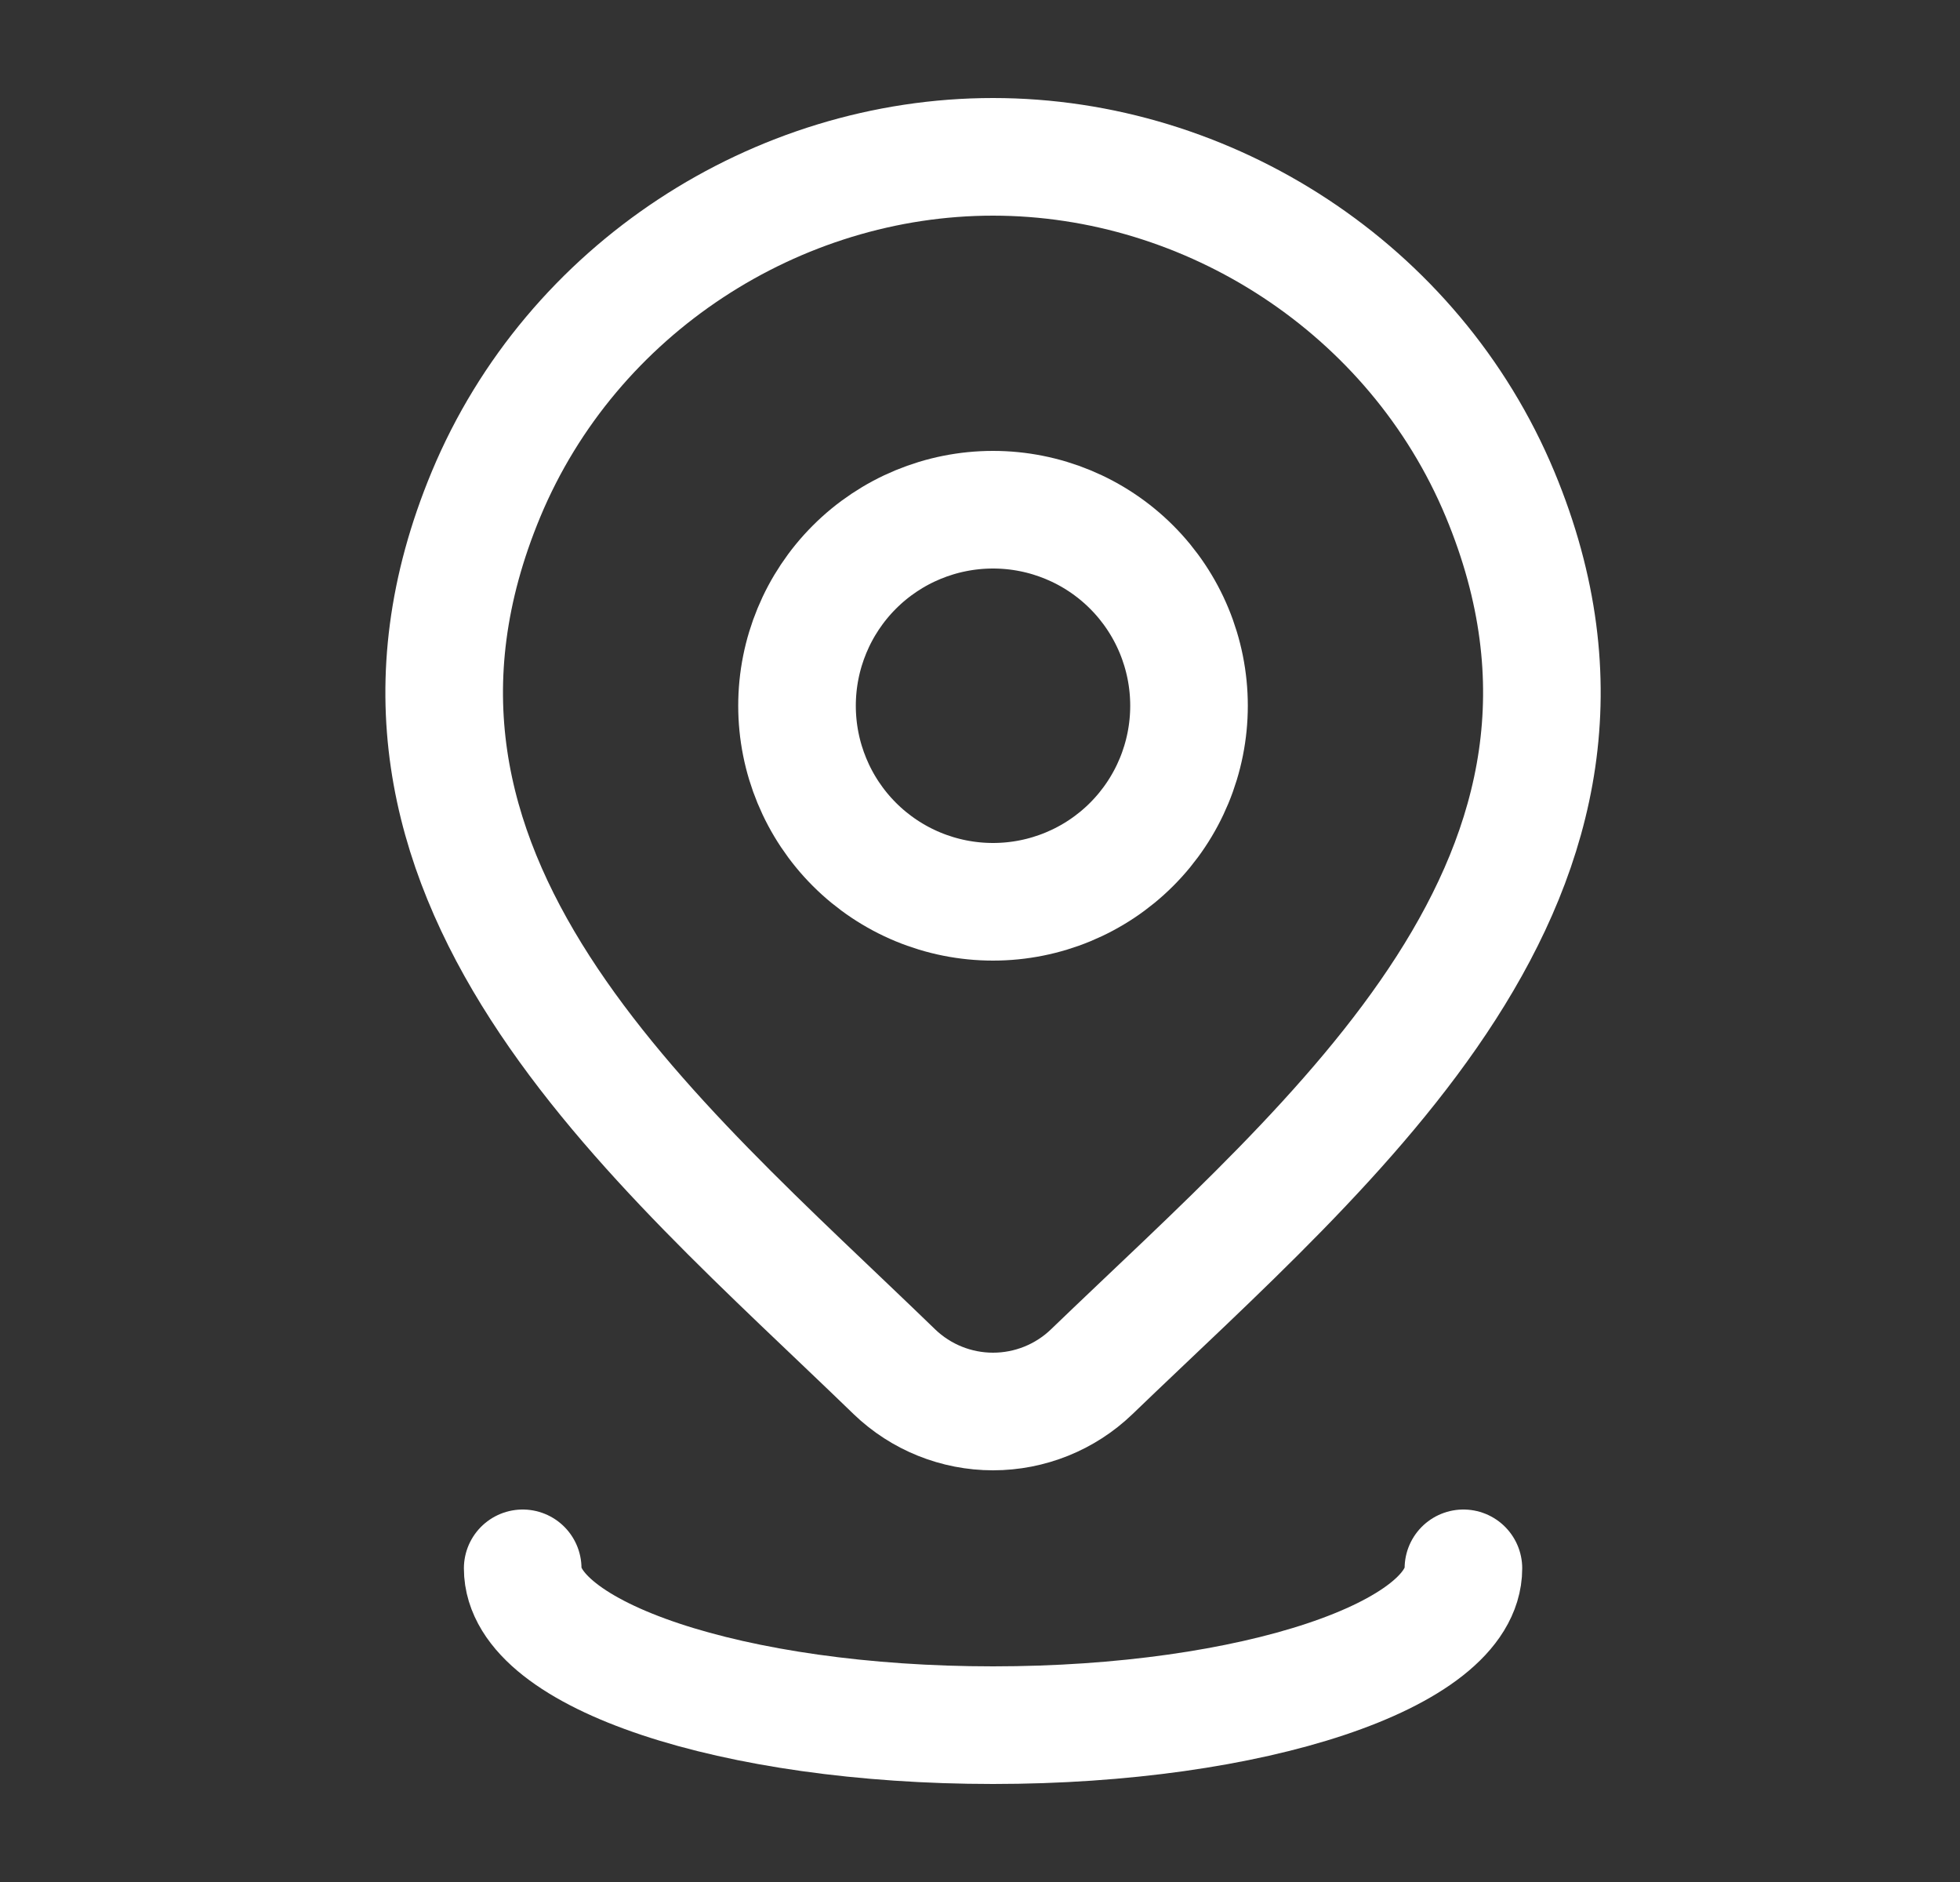
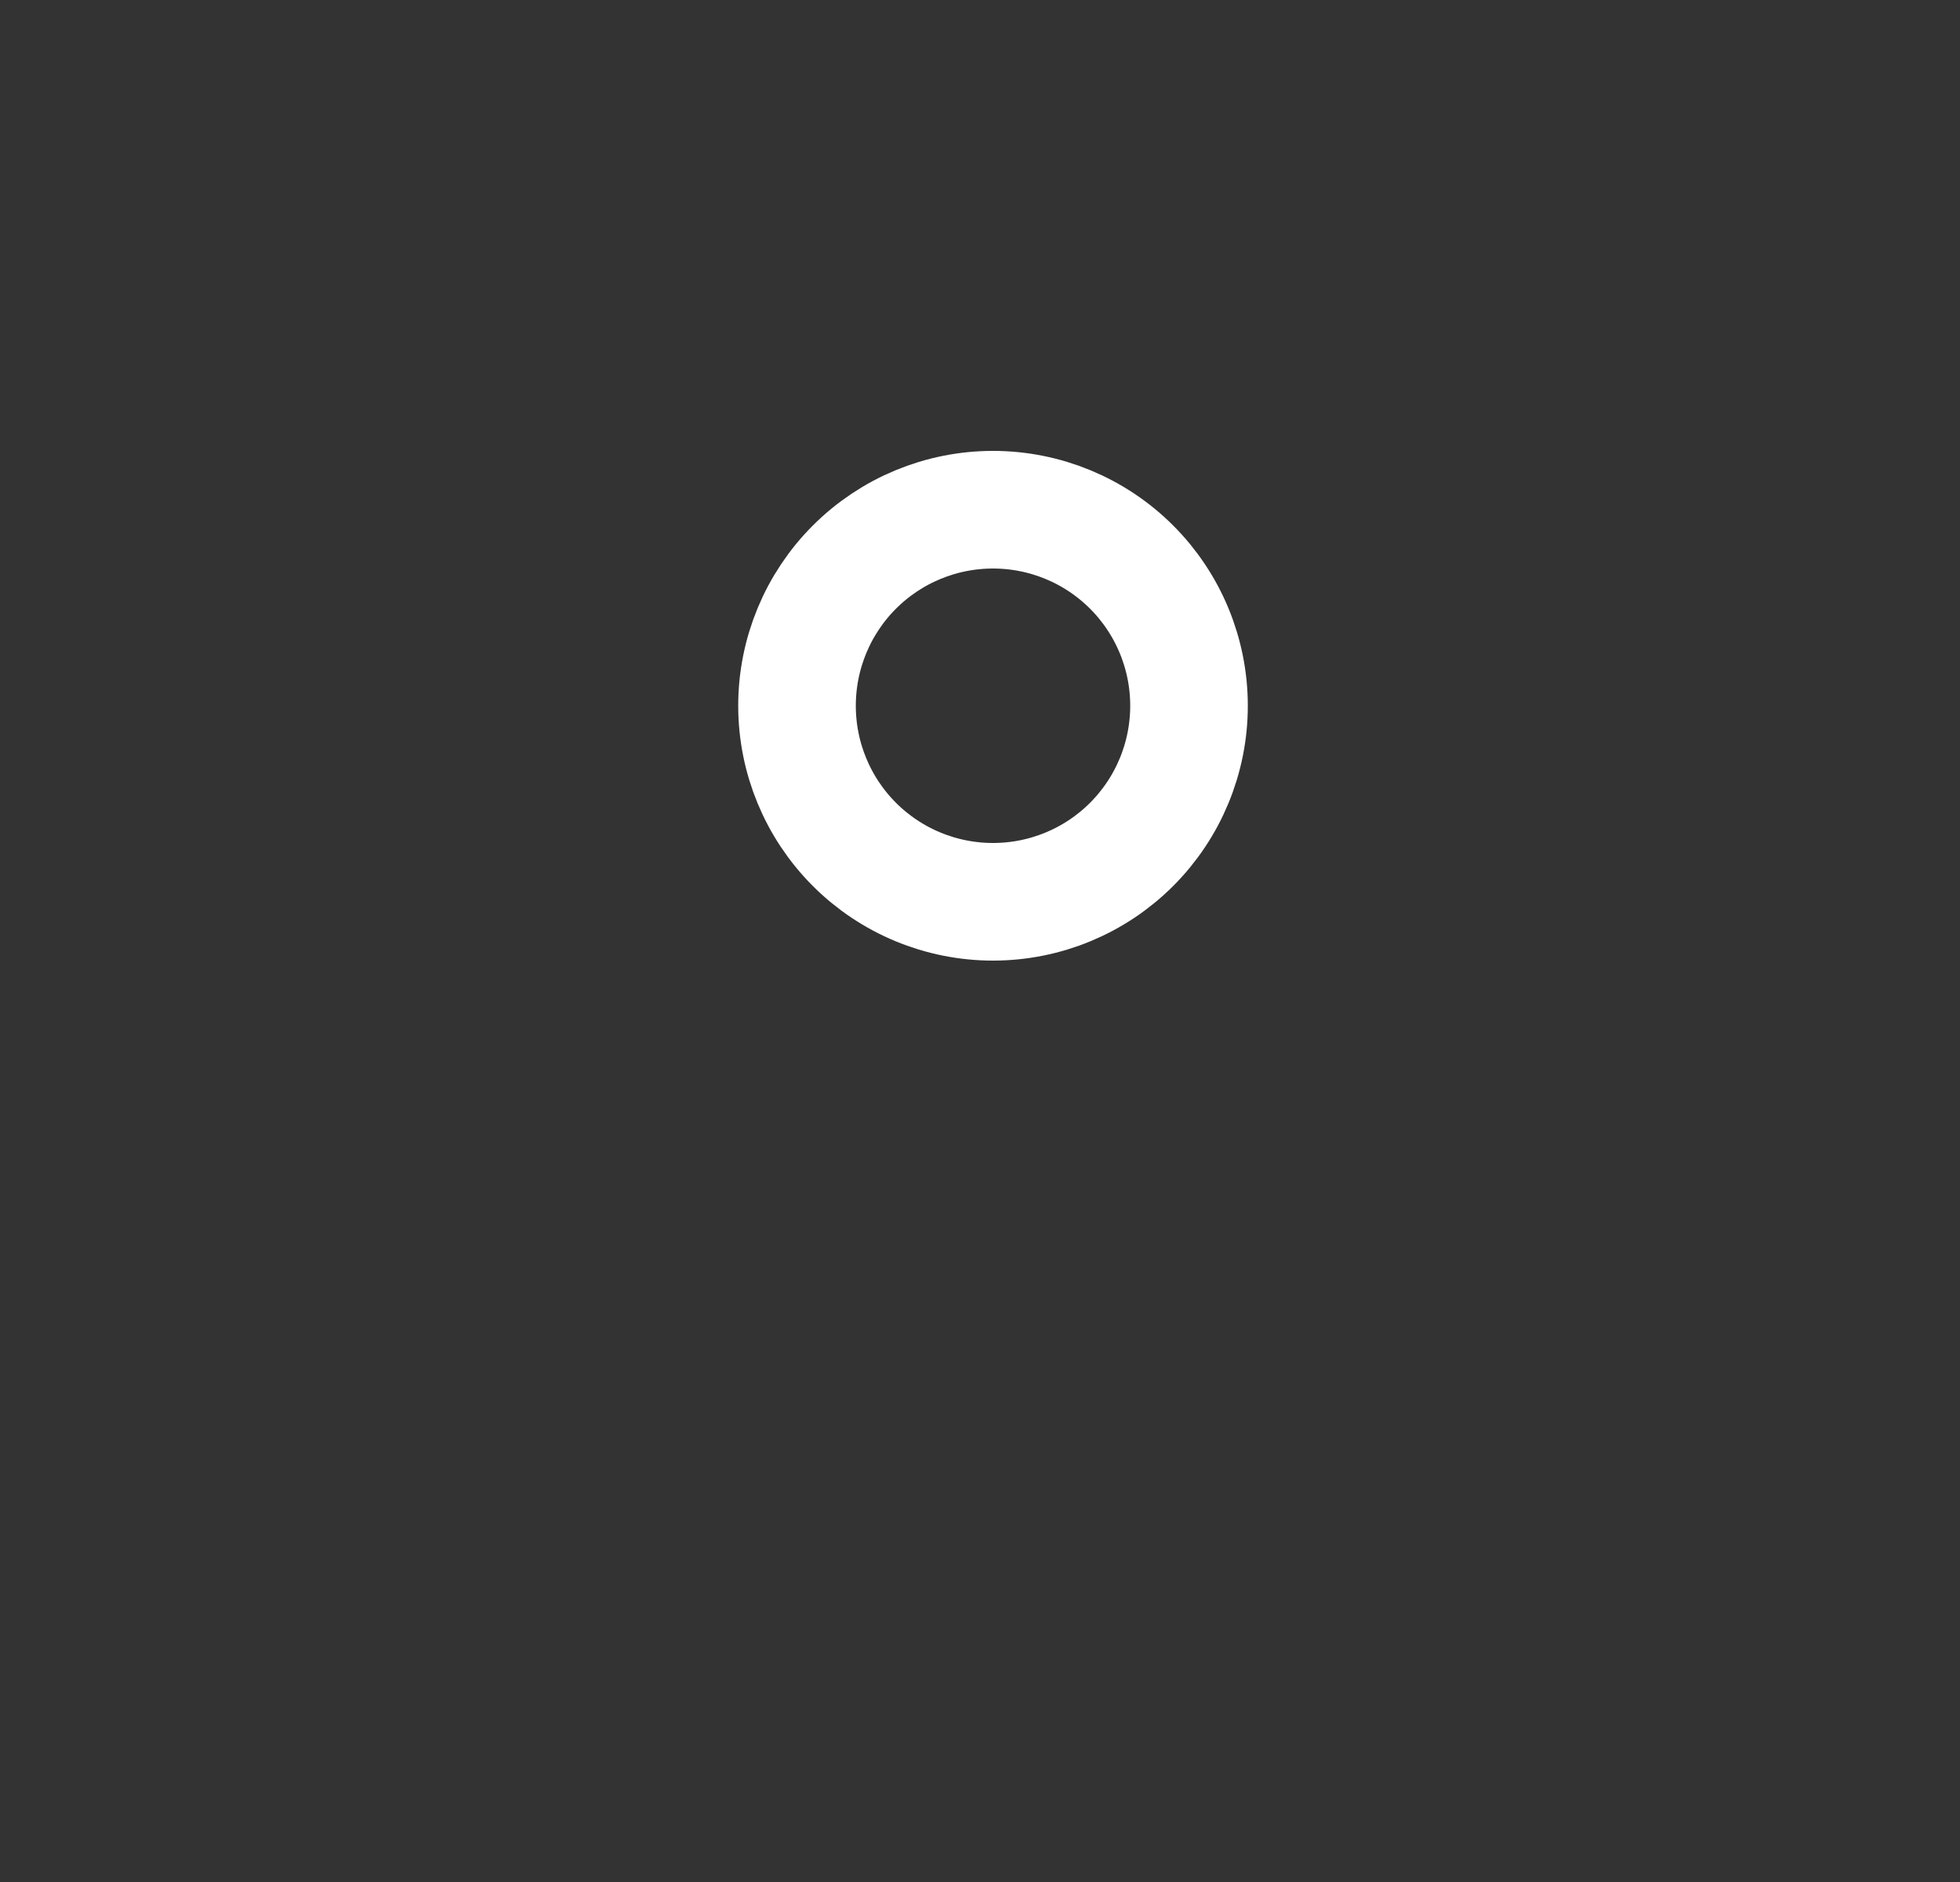
<svg xmlns="http://www.w3.org/2000/svg" width="25" height="24" viewBox="0 0 25 24" fill="none">
  <rect x="0" y="0" width="25" height="24" fill="#333333" stroke="none" />
  <path d="M15.166 9C15.166 9.663 14.903 10.299 14.434 10.768C13.965 11.237 13.329 11.5 12.666 11.5C12.003 11.5 11.367 11.237 10.898 10.768C10.429 10.299 10.166 9.663 10.166 9C10.166 8.337 10.429 7.701 10.898 7.232C11.367 6.763 12.003 6.5 12.666 6.5C13.329 6.5 13.965 6.763 14.434 7.232C14.903 7.701 15.166 8.337 15.166 9Z" stroke="white" stroke-width="1.5" stroke-linecap="round" stroke-linejoin="round" />
-   <path d="M18.666 20C18.666 21.105 15.98 22 12.666 22C9.352 22 6.667 21.105 6.667 20M13.924 17.494C13.586 17.819 13.135 18 12.666 18C12.198 18 11.747 17.819 11.409 17.494C8.32 14.501 4.181 11.158 6.199 6.304C7.293 3.679 9.912 2 12.666 2C15.421 2 18.041 3.68 19.134 6.304C21.149 11.151 17.02 14.511 13.924 17.494Z" stroke="white" stroke-width="1.5" stroke-linecap="round" stroke-linejoin="round" />
</svg>